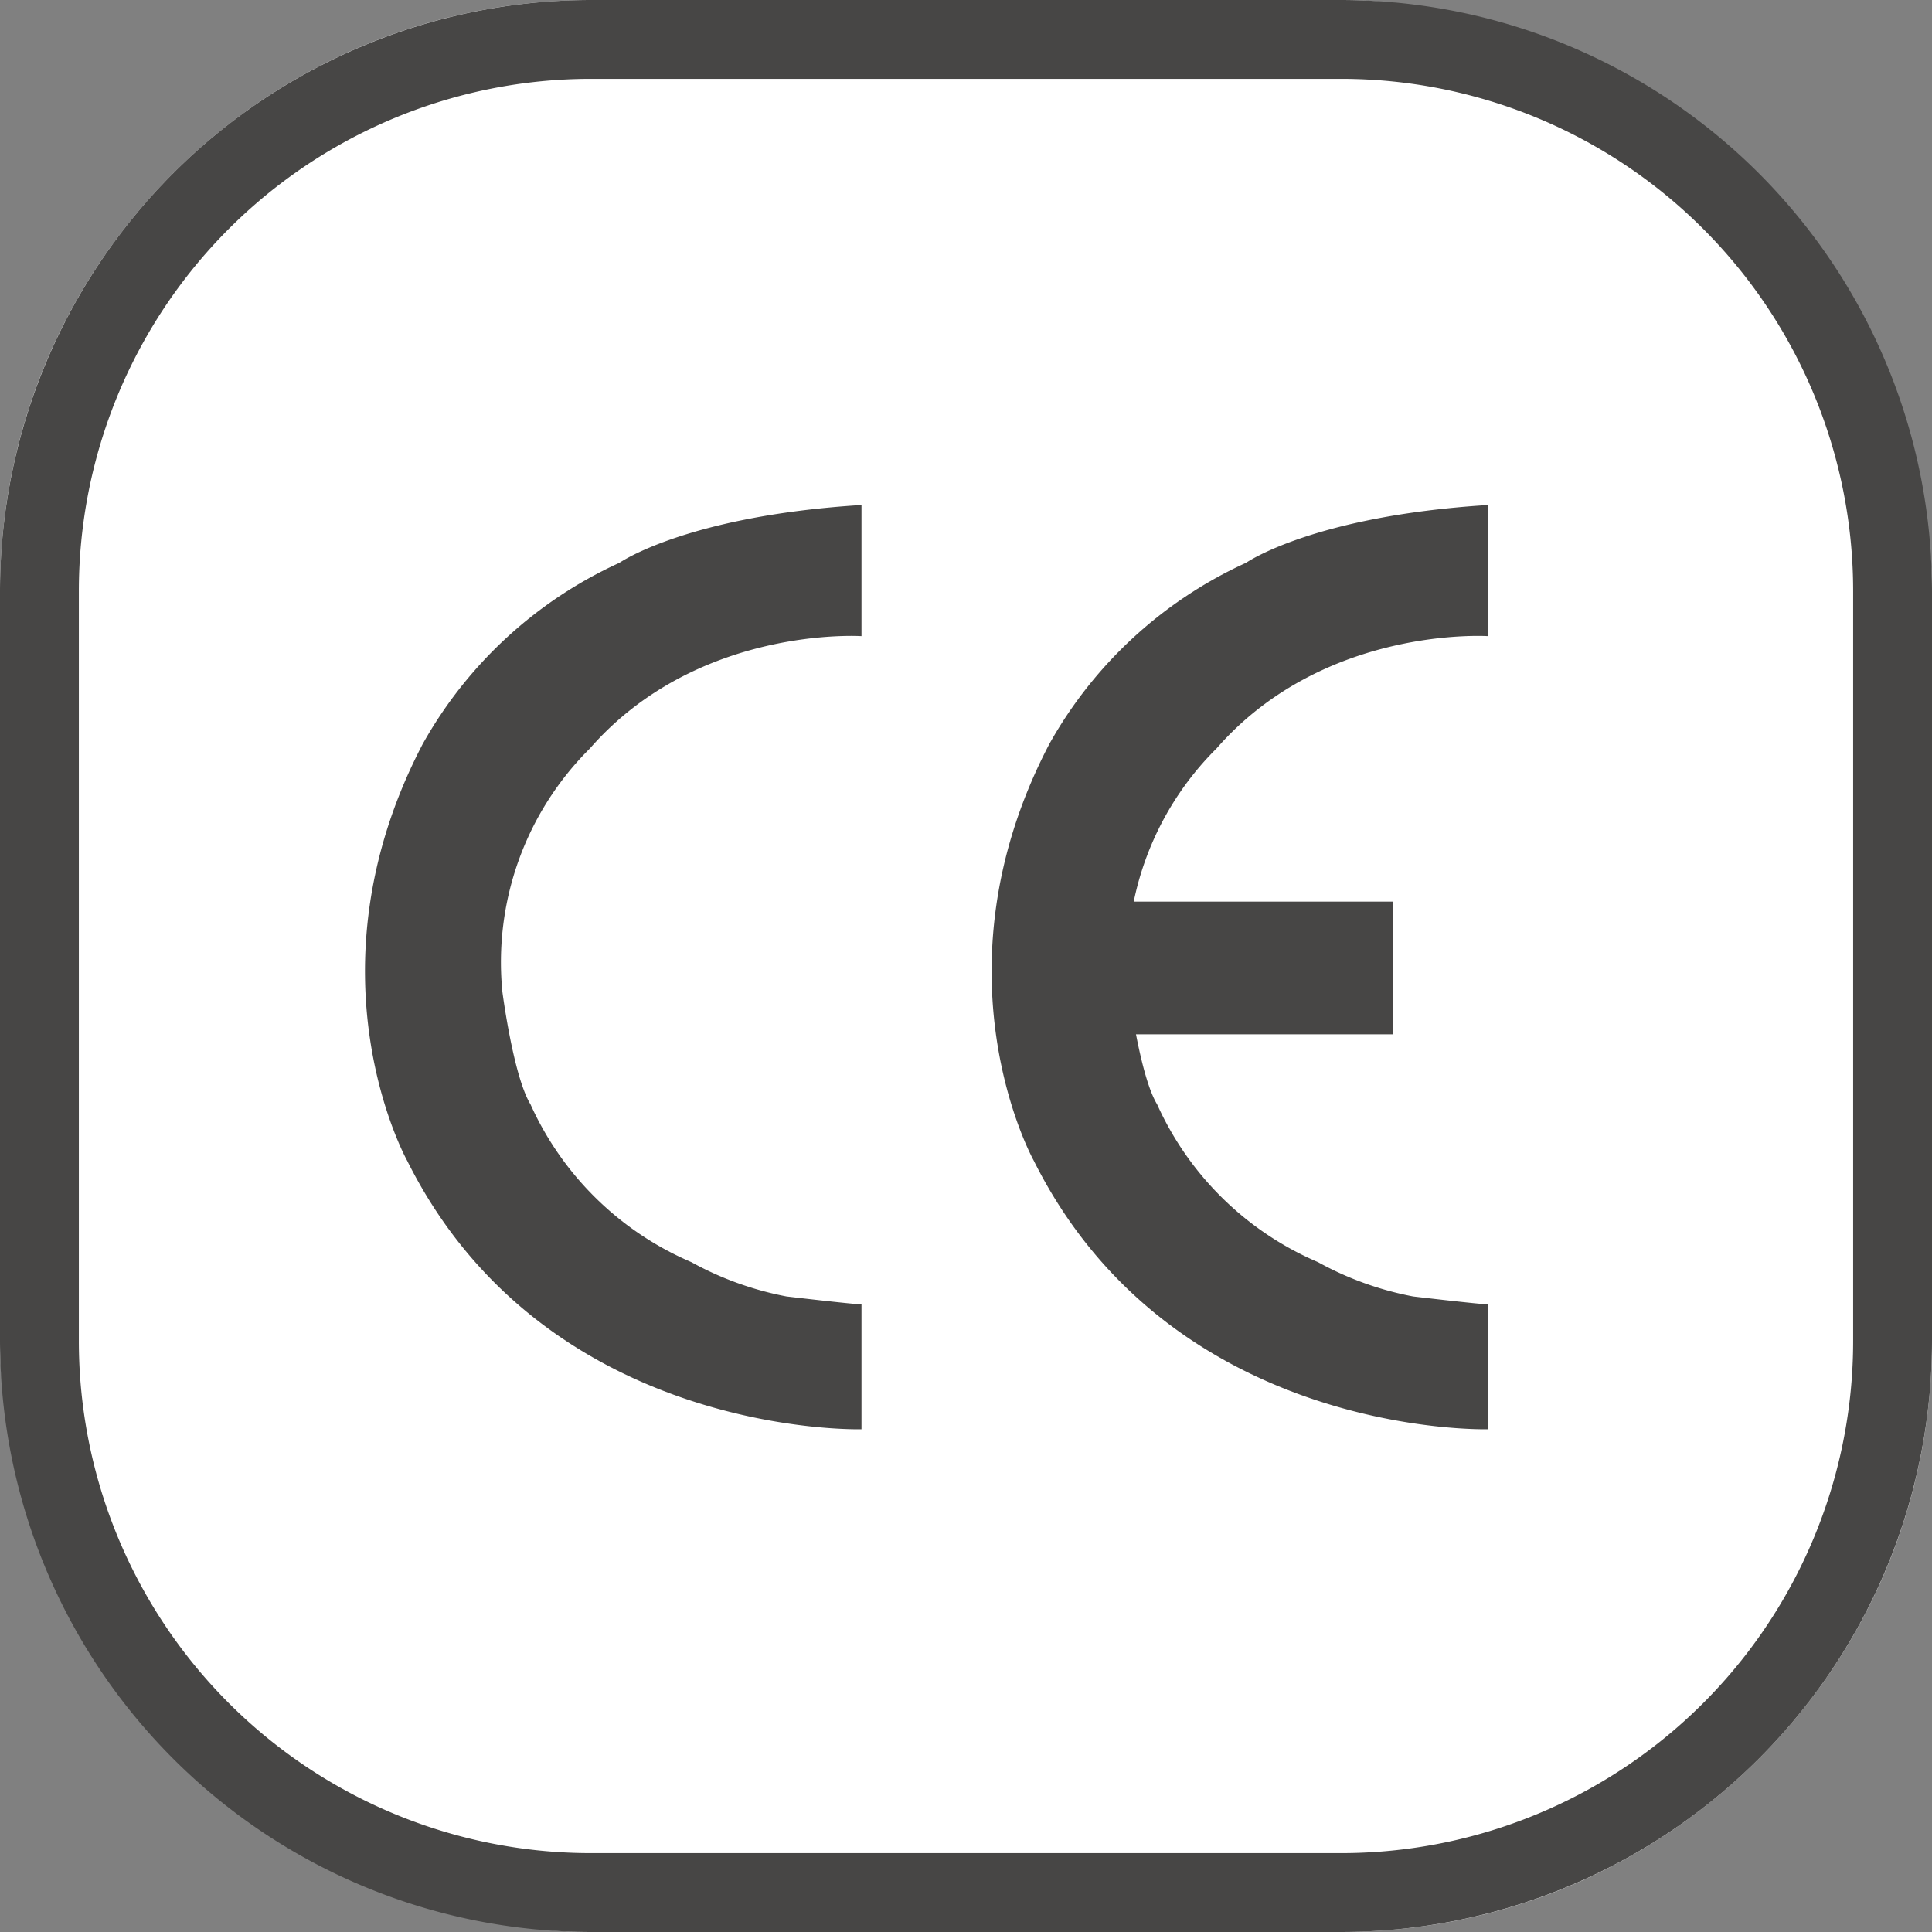
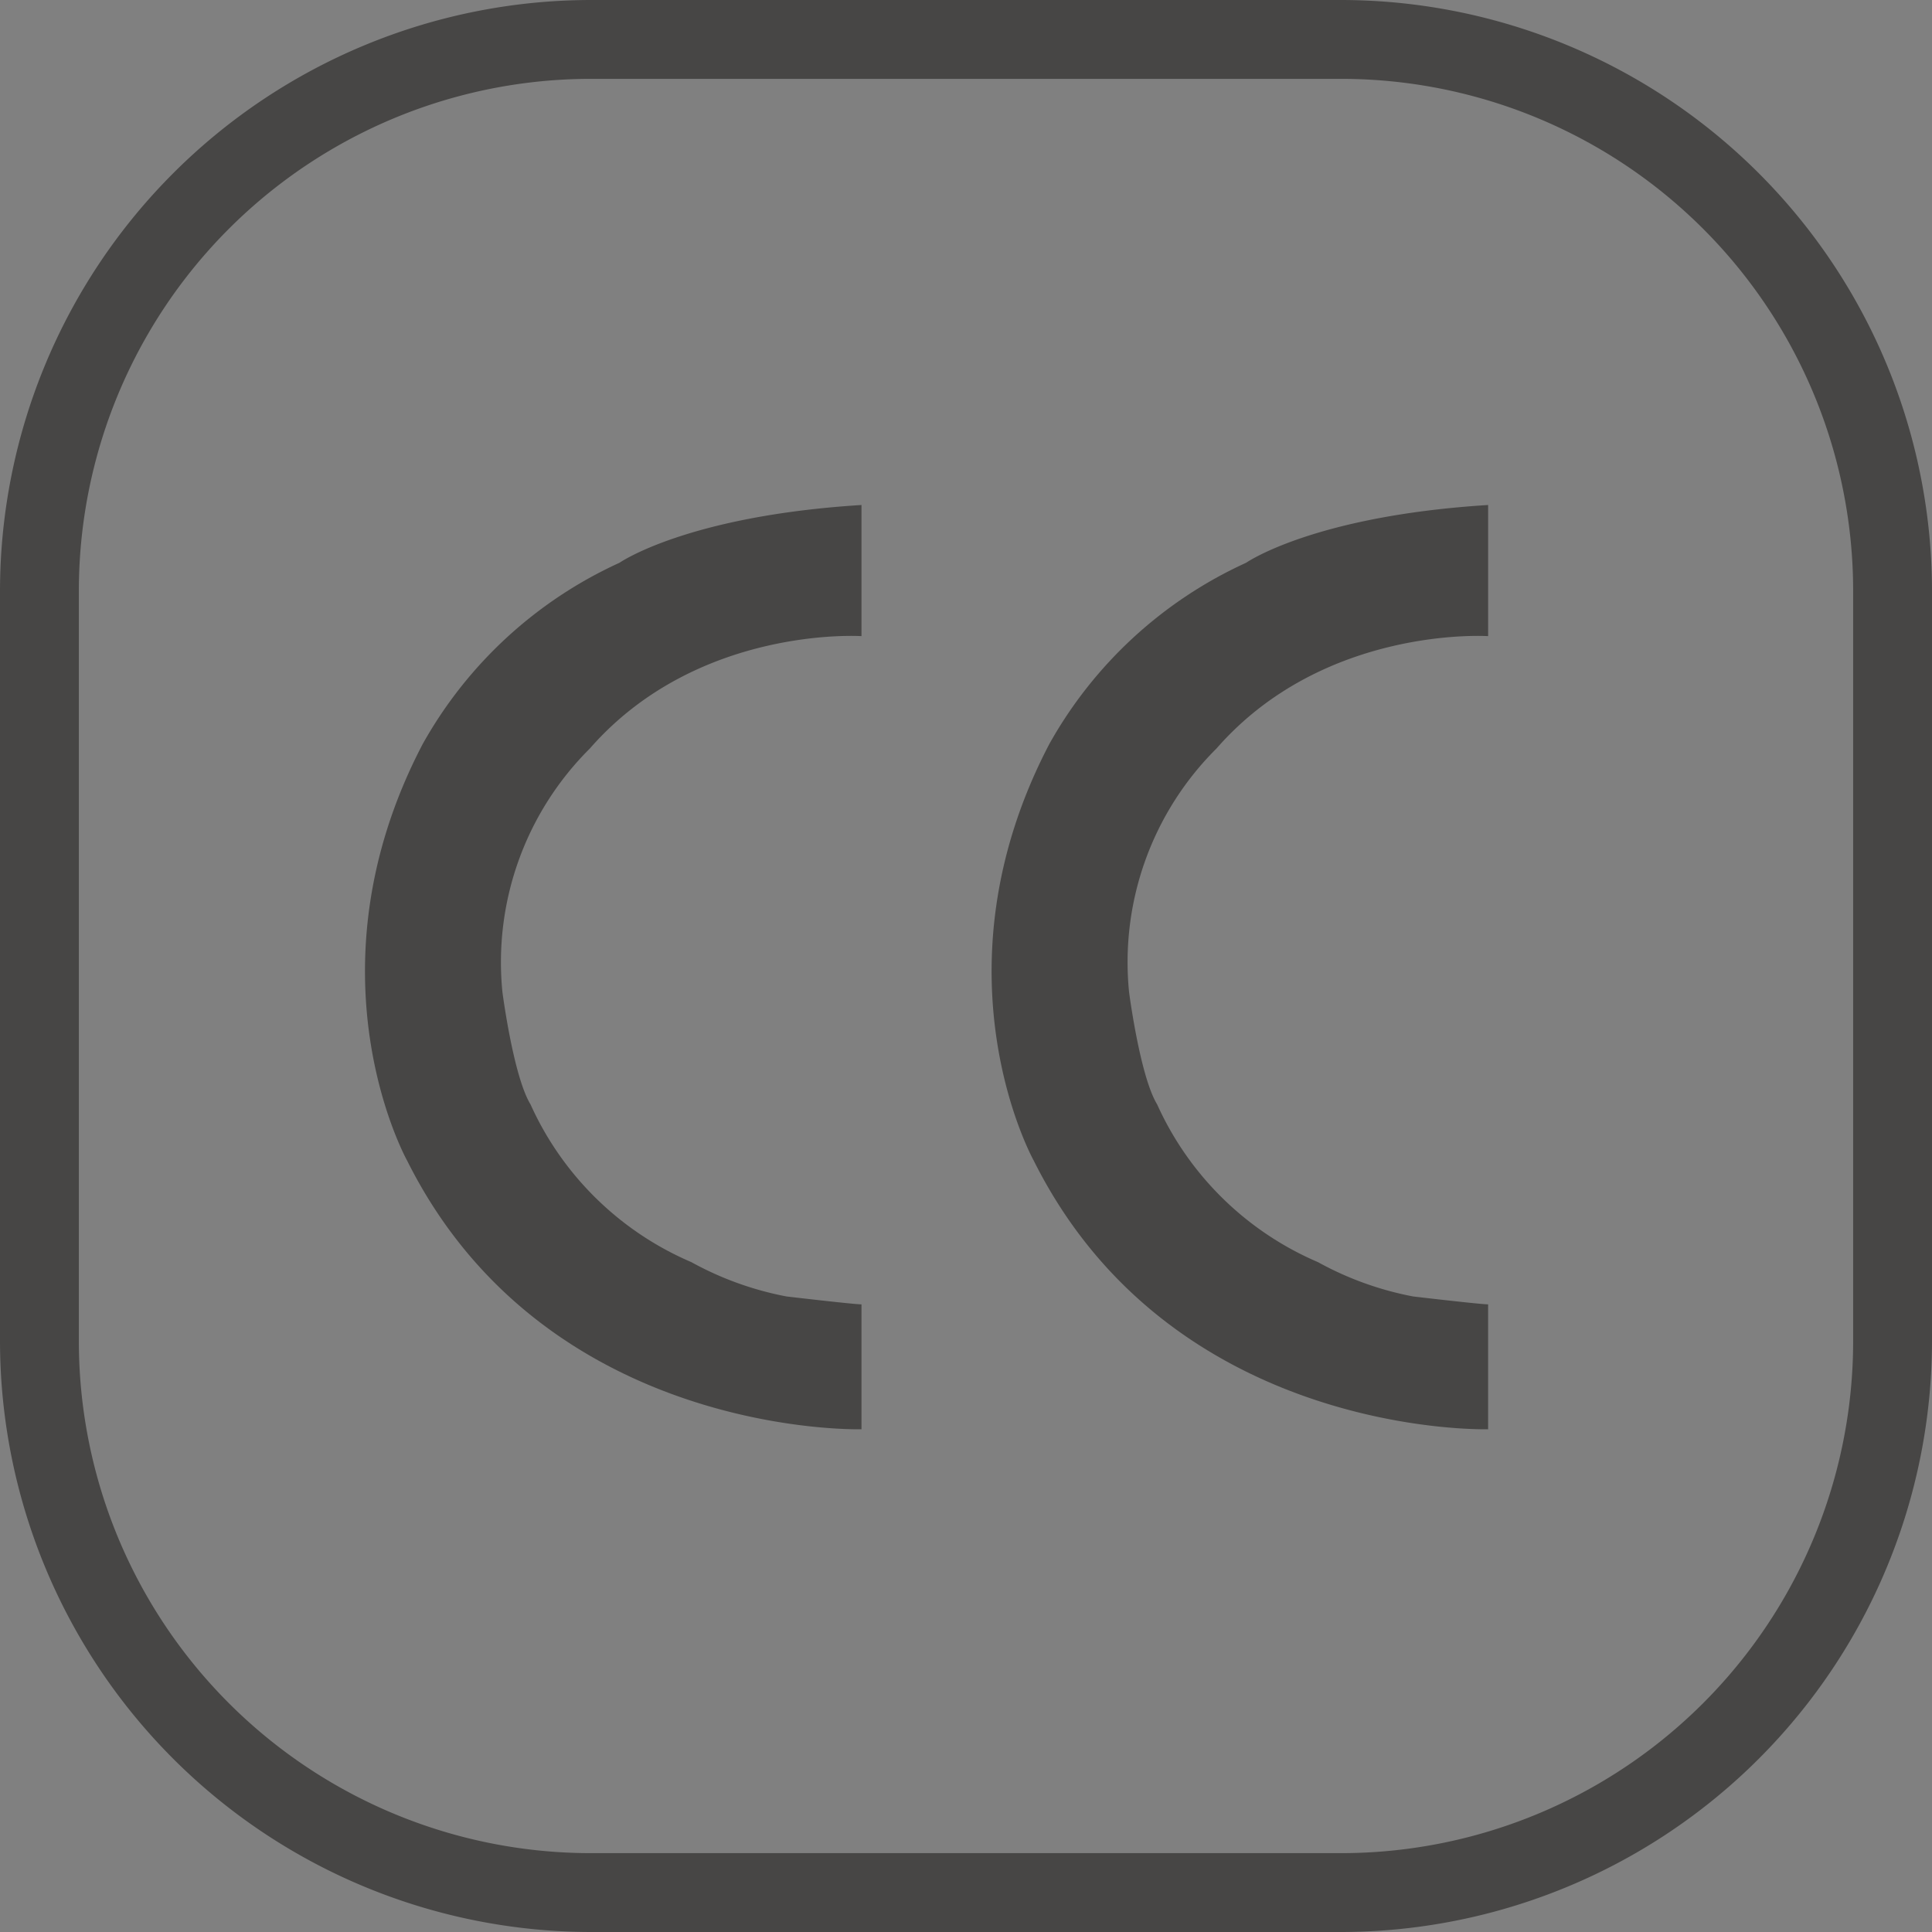
<svg xmlns="http://www.w3.org/2000/svg" width="98" height="98" viewBox="0 0 98 98">
  <rect x="0" y="0" width="98" height="98" fill="#808080" stroke="none" />
  <g id="European_standard_design" data-name="European standard design" transform="translate(-1018 -8495)">
-     <rect id="矩形_1985" data-name="矩形 1985" width="98" height="98" rx="30" transform="translate(1018 8495)" fill="#fff" />
    <path id="矩形_1985_-_轮廓" data-name="矩形 1985 - 轮廓" d="M30,4A25.975,25.975,0,0,0,4,30V68A25.975,25.975,0,0,0,30,94H68A25.975,25.975,0,0,0,94,68V30A25.975,25.975,0,0,0,68,4H30m0-4H68A30,30,0,0,1,98,30V68A30,30,0,0,1,68,98H30A30,30,0,0,1,0,68V30A30,30,0,0,1,30,0Z" transform="translate(1018 8495)" fill="#474645" />
    <g id="组_16391" data-name="组 16391" transform="translate(1015.63 8359.021)">
      <path id="路径_1442" data-name="路径 1442" d="M46.069,161.595v6.652s-8.315-.554-13.779,5.7A15.28,15.28,0,0,0,27.855,186.3s.554,4.276,1.426,5.7a15.738,15.738,0,0,0,8.157,8,16.3,16.3,0,0,0,4.831,1.742s3.405.4,3.8.4v6.335s-16,.475-23.045-13.621c0,0-5.306-9.5.792-21.145a21.785,21.785,0,0,1,9.978-9.186S37.2,162.149,46.069,161.595Zm31.786,0v6.652s-8.315-.554-13.779,5.7A15.28,15.28,0,0,0,59.641,186.3s.554,4.276,1.425,5.7a15.738,15.738,0,0,0,8.157,8,16.294,16.294,0,0,0,4.831,1.742s3.405.4,3.8.4v6.335s-16,.475-23.045-13.621c0,0-5.306-9.5.792-21.145a21.785,21.785,0,0,1,9.978-9.186s3.405-2.376,12.275-2.93Z" transform="translate(0)" fill="#474645" />
-       <path id="路径_1443" data-name="路径 1443" d="M719.165,469.162H733.42v6.731H719.165Z" transform="translate(-660.399 -287.449)" fill="#474645" />
    </g>
  </g>
</svg>